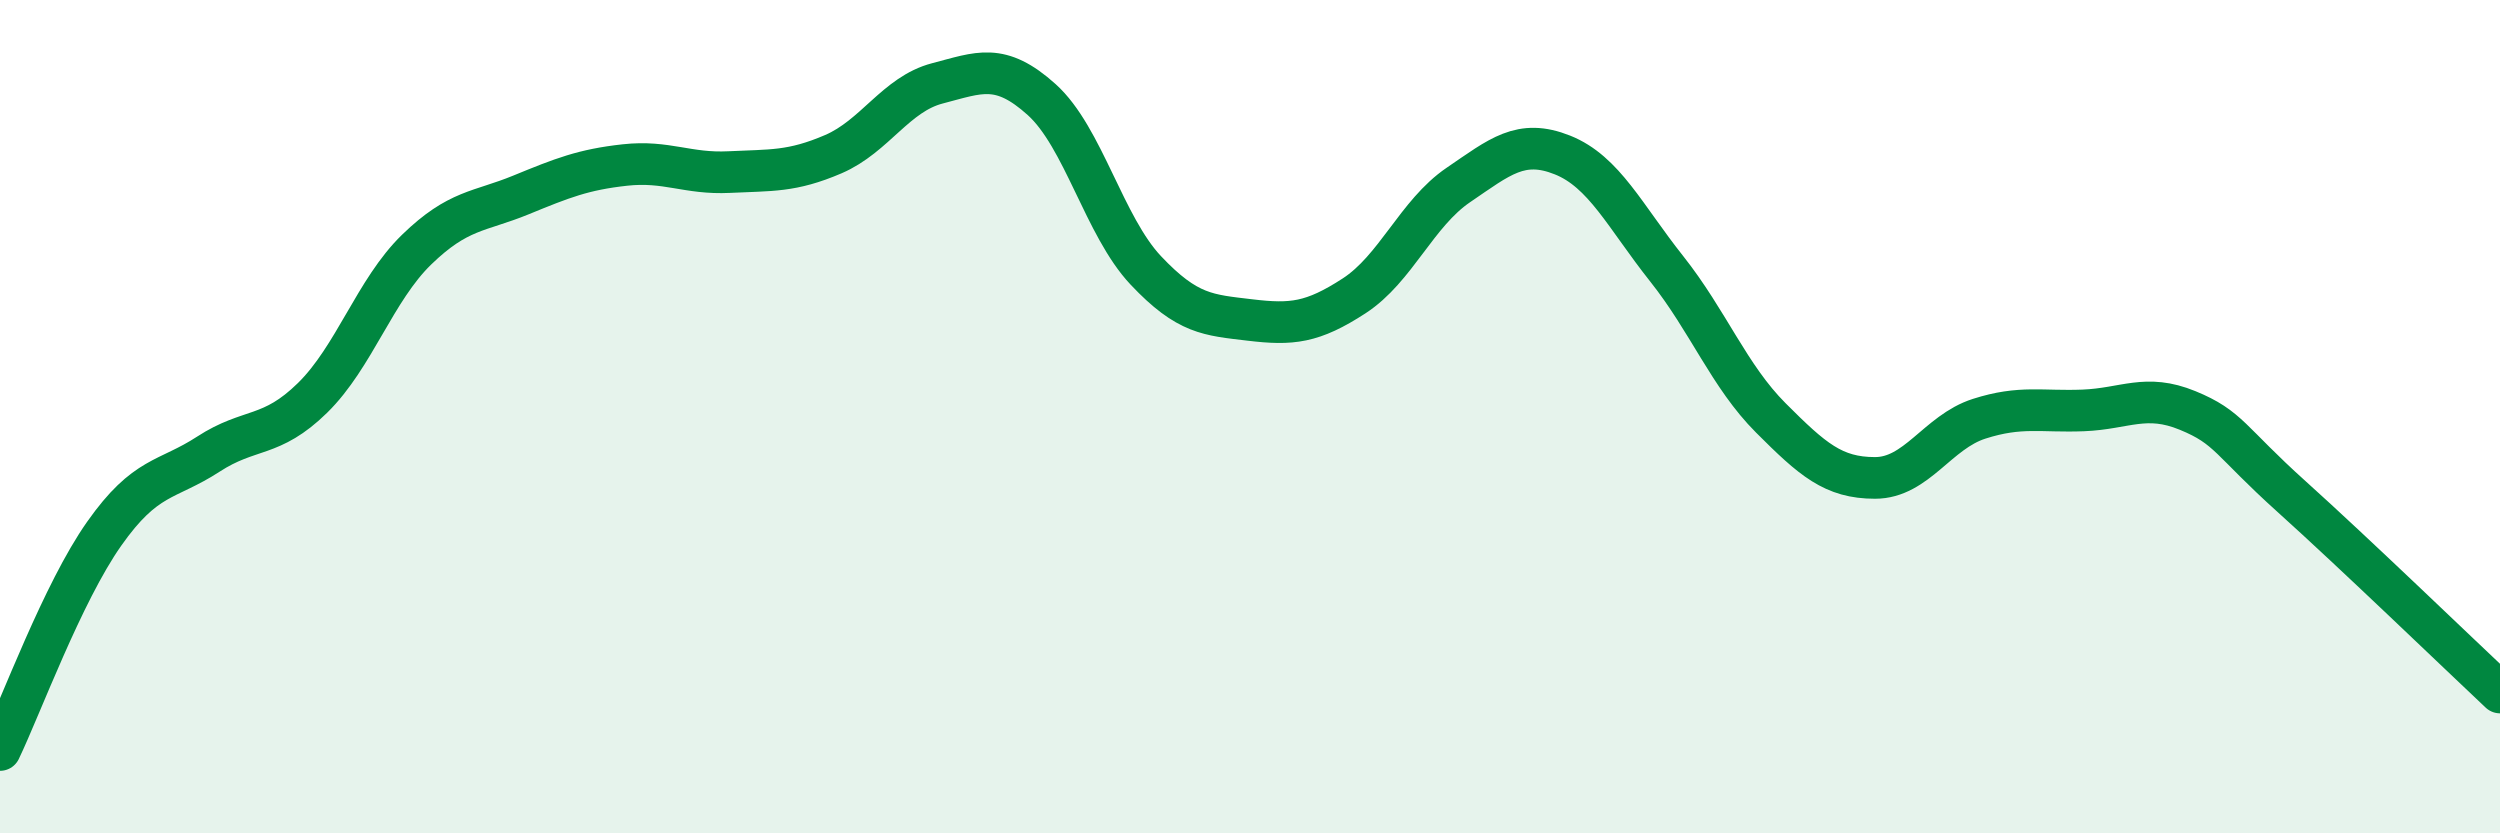
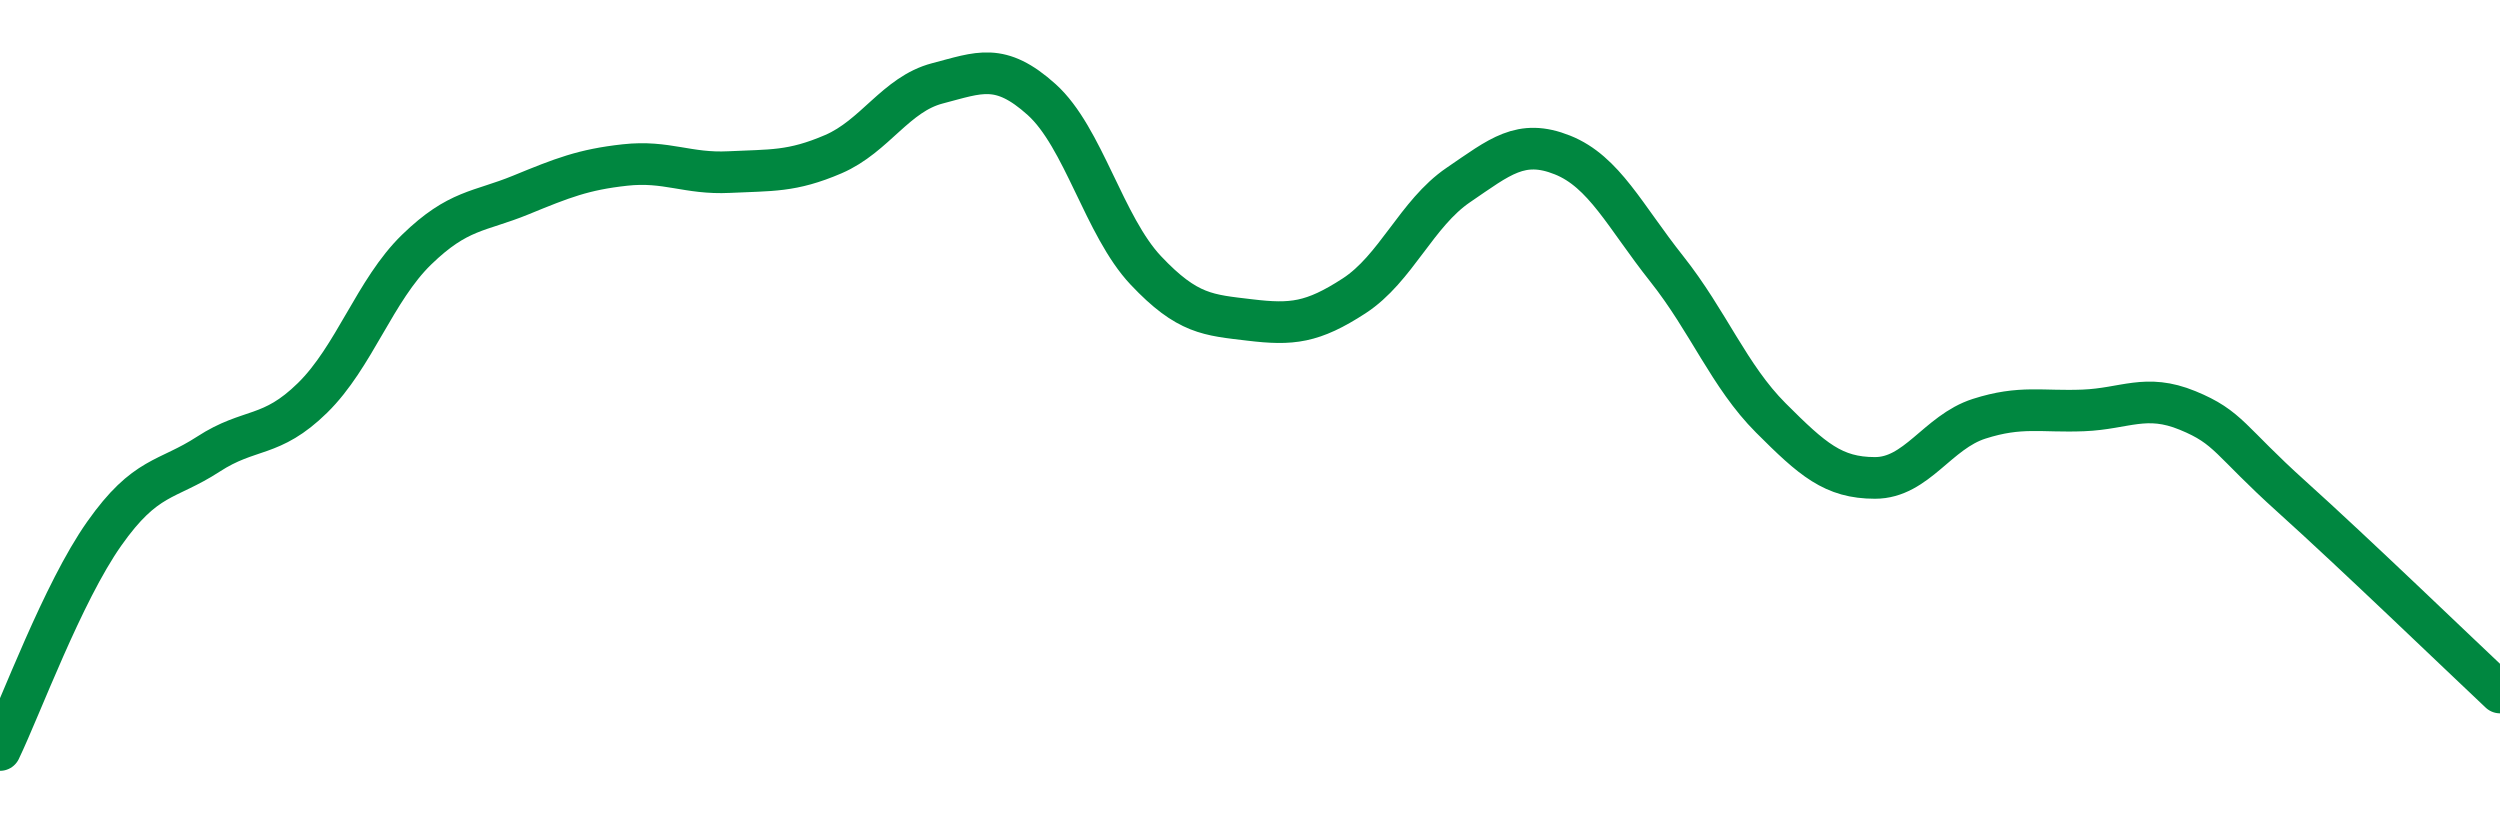
<svg xmlns="http://www.w3.org/2000/svg" width="60" height="20" viewBox="0 0 60 20">
-   <path d="M 0,18 C 0.5,16.96 1.5,14.23 2.5,12.81 C 3.5,11.39 4,11.55 5,10.9 C 6,10.25 6.5,10.53 7.5,9.55 C 8.5,8.57 9,6.96 10,5.99 C 11,5.02 11.5,5.09 12.5,4.68 C 13.5,4.27 14,4.07 15,3.96 C 16,3.85 16.5,4.18 17.5,4.13 C 18.5,4.08 19,4.13 20,3.7 C 21,3.27 21.5,2.26 22.5,2 C 23.5,1.74 24,1.49 25,2.39 C 26,3.29 26.5,5.43 27.5,6.49 C 28.5,7.55 29,7.56 30,7.68 C 31,7.8 31.5,7.75 32.5,7.1 C 33.5,6.45 34,5.12 35,4.44 C 36,3.76 36.5,3.32 37.5,3.72 C 38.5,4.12 39,5.19 40,6.45 C 41,7.71 41.5,9.03 42.5,10.03 C 43.5,11.03 44,11.47 45,11.47 C 46,11.47 46.5,10.37 47.5,10.05 C 48.5,9.73 49,9.89 50,9.85 C 51,9.81 51.5,9.44 52.5,9.85 C 53.5,10.26 53.5,10.57 55,11.92 C 56.5,13.27 59,15.68 60,16.62L60 20L0 20Z" fill="#008740" opacity="0.1" stroke-linecap="round" stroke-linejoin="round" />
  <path d="M 0,18 C 0.5,16.96 1.5,14.23 2.5,12.81 C 3.5,11.39 4,11.55 5,10.9 C 6,10.25 6.5,10.53 7.5,9.55 C 8.5,8.57 9,6.96 10,5.99 C 11,5.02 11.5,5.09 12.5,4.68 C 13.5,4.27 14,4.07 15,3.96 C 16,3.85 16.5,4.18 17.5,4.13 C 18.5,4.08 19,4.13 20,3.7 C 21,3.27 21.5,2.26 22.5,2 C 23.5,1.74 24,1.49 25,2.39 C 26,3.29 26.5,5.43 27.5,6.49 C 28.5,7.55 29,7.56 30,7.68 C 31,7.8 31.5,7.75 32.5,7.1 C 33.5,6.45 34,5.12 35,4.44 C 36,3.76 36.5,3.32 37.5,3.72 C 38.5,4.12 39,5.19 40,6.45 C 41,7.71 41.5,9.03 42.5,10.03 C 43.5,11.03 44,11.47 45,11.47 C 46,11.47 46.5,10.37 47.5,10.05 C 48.5,9.73 49,9.89 50,9.85 C 51,9.81 51.5,9.44 52.5,9.85 C 53.5,10.26 53.5,10.57 55,11.92 C 56.5,13.27 59,15.68 60,16.62" stroke="#008740" stroke-width="1" fill="none" stroke-linecap="round" stroke-linejoin="round" />
</svg>